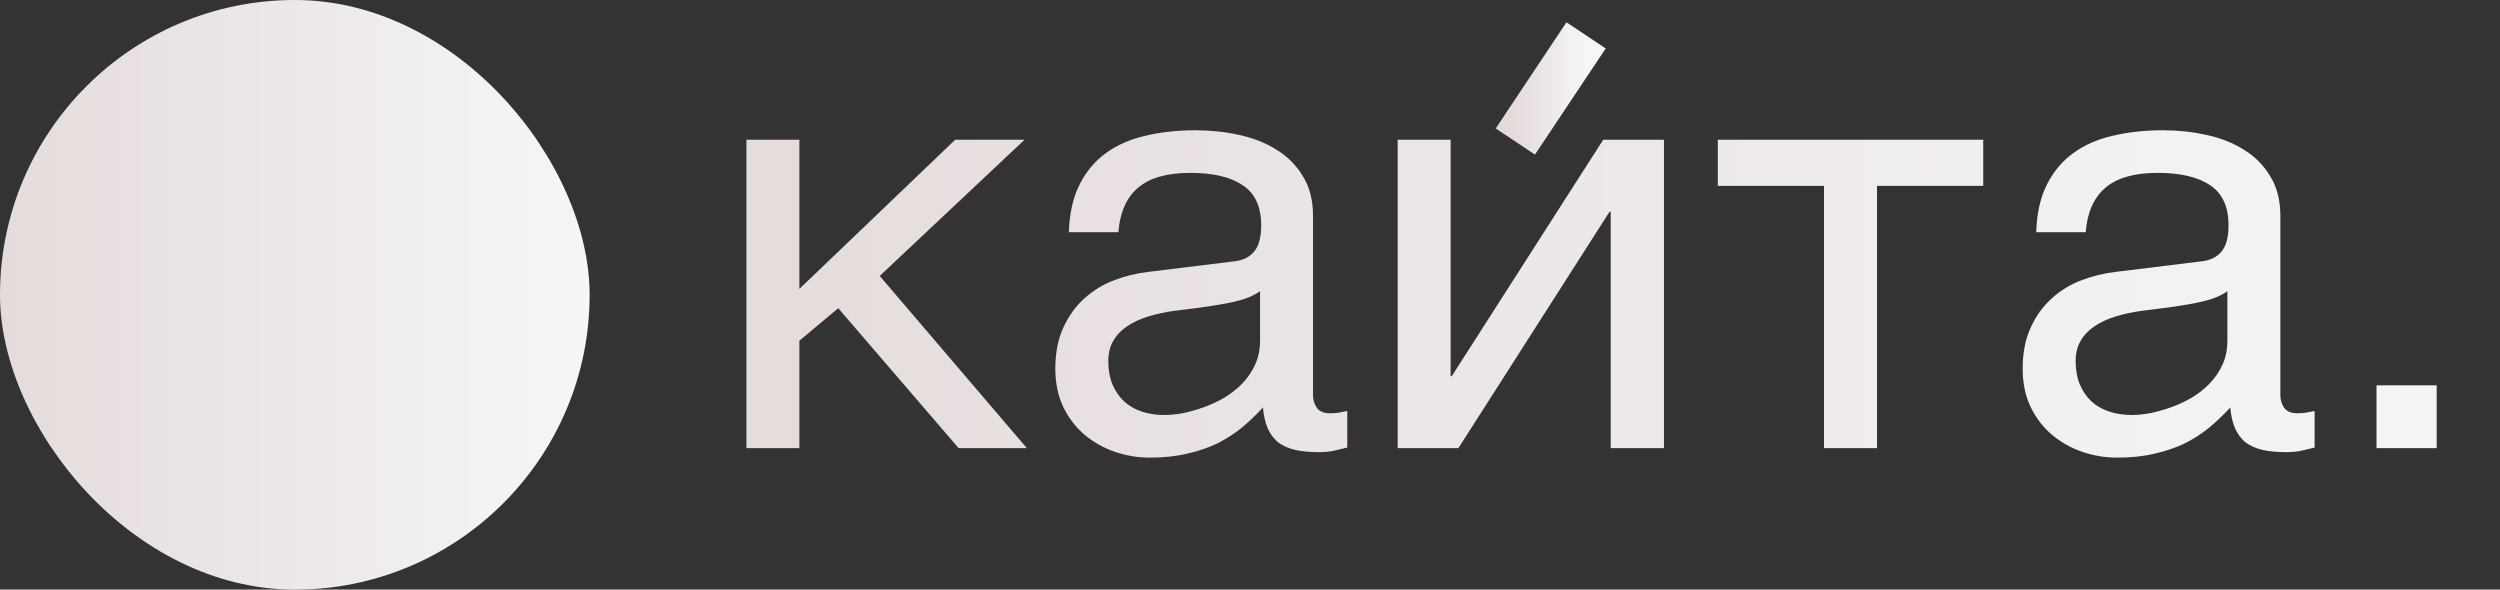
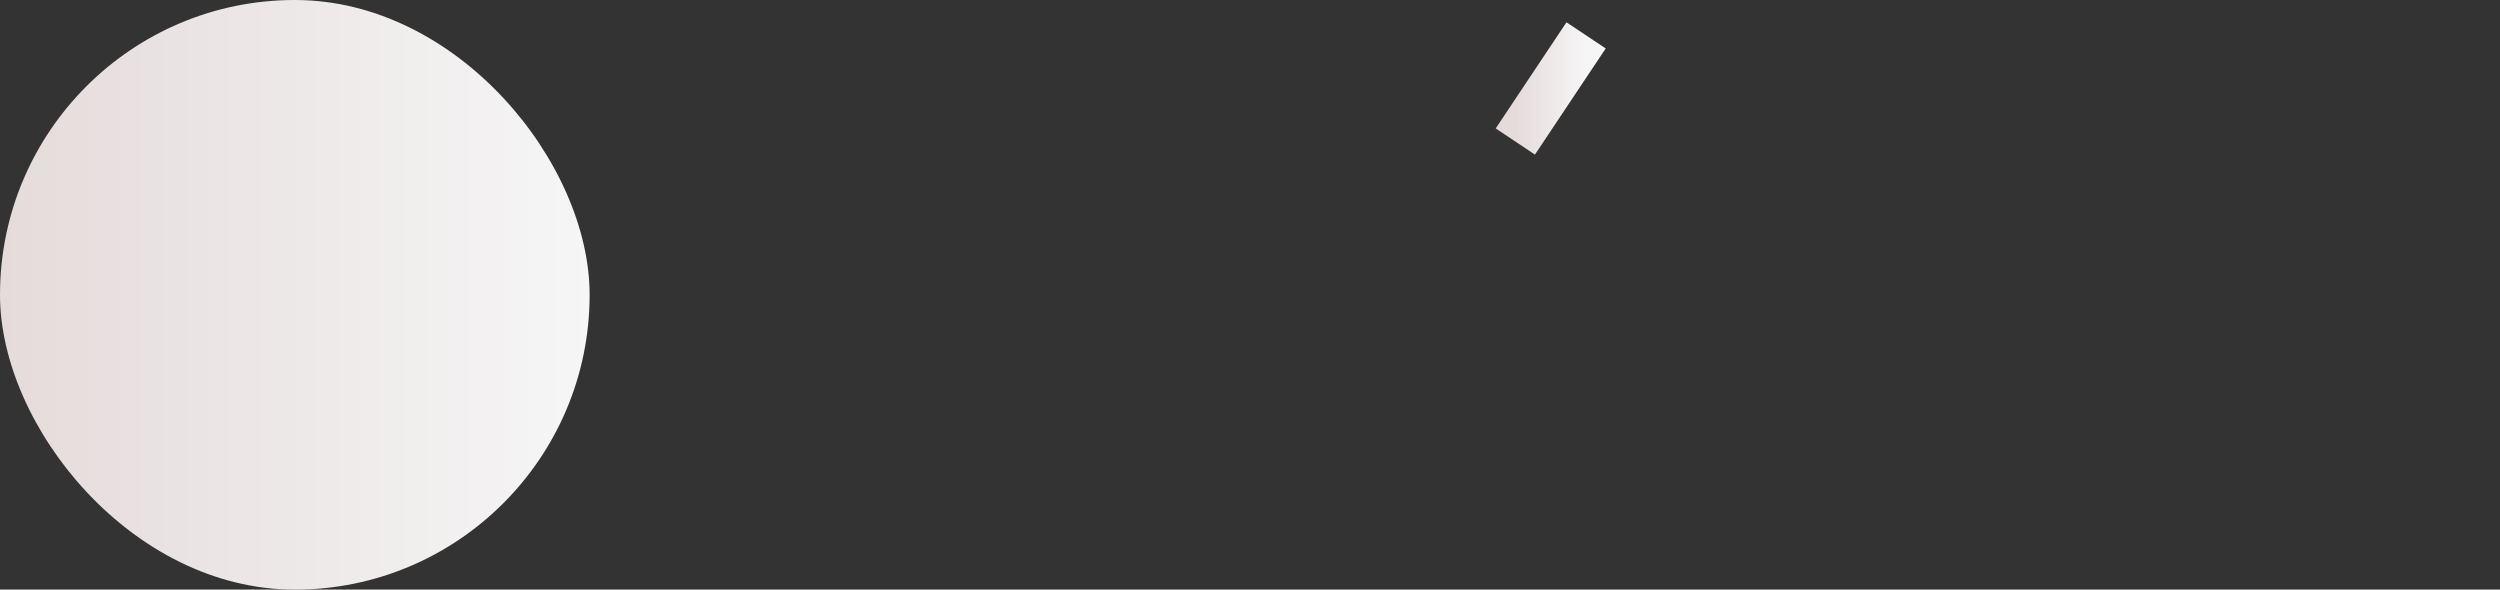
<svg xmlns="http://www.w3.org/2000/svg" width="212" height="50" viewBox="0 0 212 50" fill="none">
  <rect x="0" y="0" width="212" height="50" fill="#333333" stroke="none" />
  <rect width="50" height="50" rx="25" fill="url(#paint0_linear_1906_61)" />
-   <path d="M63.296 11.852H67.788V24.499L80.996 11.852H86.88L74.6 23.4L87.075 38H81.289L71.084 26.135L67.788 28.894V38H63.296V11.852ZM90.64 19.689C90.689 18.094 90.99 16.752 91.543 15.661C92.096 14.554 92.845 13.659 93.789 12.976C94.733 12.292 95.848 11.804 97.134 11.511C98.436 11.201 99.852 11.047 101.382 11.047C102.651 11.047 103.88 11.177 105.068 11.438C106.273 11.698 107.339 12.121 108.267 12.707C109.194 13.277 109.935 14.025 110.488 14.953C111.058 15.865 111.343 16.98 111.343 18.298V33.508C111.343 33.931 111.457 34.297 111.685 34.606C111.912 34.899 112.279 35.046 112.783 35.046C113.011 35.046 113.247 35.03 113.491 34.997C113.735 34.948 113.988 34.899 114.248 34.851V37.951C113.874 38.049 113.499 38.138 113.125 38.22C112.767 38.301 112.336 38.342 111.831 38.342C111.05 38.342 110.374 38.277 109.805 38.147C109.251 38.016 108.779 37.805 108.389 37.512C108.014 37.203 107.721 36.812 107.51 36.34C107.298 35.852 107.16 35.258 107.095 34.558C106.541 35.16 105.955 35.721 105.337 36.242C104.718 36.747 104.027 37.194 103.262 37.585C102.497 37.959 101.642 38.252 100.698 38.464C99.754 38.692 98.688 38.806 97.5 38.806C96.491 38.806 95.506 38.643 94.546 38.317C93.602 37.992 92.747 37.512 91.982 36.877C91.234 36.242 90.632 35.461 90.176 34.533C89.72 33.589 89.492 32.499 89.492 31.262C89.492 29.911 89.72 28.747 90.176 27.77C90.632 26.778 91.226 25.956 91.958 25.305C92.69 24.637 93.529 24.125 94.473 23.767C95.417 23.409 96.377 23.172 97.353 23.059L104.702 22.155C105.402 22.074 105.947 21.805 106.338 21.35C106.745 20.878 106.948 20.129 106.948 19.104C106.948 17.525 106.427 16.394 105.386 15.71C104.36 15.01 102.879 14.66 100.942 14.66C98.957 14.66 97.476 15.083 96.499 15.93C95.522 16.76 94.969 18.013 94.839 19.689H90.64ZM106.851 24.694C106.493 24.955 106.045 25.174 105.508 25.354C104.987 25.516 104.409 25.655 103.774 25.769C103.14 25.883 102.464 25.988 101.748 26.086C101.032 26.167 100.316 26.257 99.6 26.355C98.786 26.468 98.037 26.631 97.353 26.843C96.67 27.054 96.076 27.331 95.571 27.673C95.067 28.015 94.676 28.43 94.399 28.918C94.123 29.39 93.984 29.951 93.984 30.602C93.984 31.351 94.098 32.01 94.326 32.58C94.57 33.15 94.896 33.63 95.303 34.02C95.726 34.411 96.231 34.704 96.816 34.899C97.402 35.095 98.045 35.192 98.745 35.192C99.185 35.192 99.689 35.144 100.259 35.046C100.828 34.932 101.414 34.769 102.017 34.558C102.619 34.346 103.205 34.078 103.774 33.752C104.36 33.41 104.881 33.003 105.337 32.531C105.793 32.059 106.159 31.522 106.436 30.92C106.712 30.318 106.851 29.642 106.851 28.894V24.694ZM118.521 11.852H123.013V31.896H123.11L135.952 11.852H141.104V38H136.587V17.956H136.489L123.672 38H118.521V11.852ZM154.678 15.759H145.669V11.852H168.179V15.759H159.17V38H154.678V15.759ZM172.671 19.689C172.72 18.094 173.021 16.752 173.574 15.661C174.128 14.554 174.876 13.659 175.82 12.976C176.764 12.292 177.879 11.804 179.165 11.511C180.467 11.201 181.883 11.047 183.413 11.047C184.683 11.047 185.911 11.177 187.1 11.438C188.304 11.698 189.37 12.121 190.298 12.707C191.226 13.277 191.966 14.025 192.52 14.953C193.089 15.865 193.374 16.98 193.374 18.298V33.508C193.374 33.931 193.488 34.297 193.716 34.606C193.944 34.899 194.31 35.046 194.814 35.046C195.042 35.046 195.278 35.03 195.522 34.997C195.767 34.948 196.019 34.899 196.279 34.851V37.951C195.905 38.049 195.531 38.138 195.156 38.22C194.798 38.301 194.367 38.342 193.862 38.342C193.081 38.342 192.406 38.277 191.836 38.147C191.283 38.016 190.811 37.805 190.42 37.512C190.046 37.203 189.753 36.812 189.541 36.34C189.329 35.852 189.191 35.258 189.126 34.558C188.573 35.16 187.987 35.721 187.368 36.242C186.75 36.747 186.058 37.194 185.293 37.585C184.528 37.959 183.674 38.252 182.729 38.464C181.785 38.692 180.719 38.806 179.531 38.806C178.522 38.806 177.537 38.643 176.577 38.317C175.633 37.992 174.779 37.512 174.014 36.877C173.265 36.242 172.663 35.461 172.207 34.533C171.751 33.589 171.523 32.499 171.523 31.262C171.523 29.911 171.751 28.747 172.207 27.77C172.663 26.778 173.257 25.956 173.989 25.305C174.722 24.637 175.56 24.125 176.504 23.767C177.448 23.409 178.408 23.172 179.385 23.059L186.733 22.155C187.433 22.074 187.979 21.805 188.369 21.35C188.776 20.878 188.979 20.129 188.979 19.104C188.979 17.525 188.459 16.394 187.417 15.71C186.392 15.01 184.91 14.66 182.974 14.66C180.988 14.66 179.507 15.083 178.53 15.93C177.554 16.76 177 18.013 176.87 19.689H172.671ZM188.882 24.694C188.524 24.955 188.076 25.174 187.539 25.354C187.018 25.516 186.44 25.655 185.806 25.769C185.171 25.883 184.495 25.988 183.779 26.086C183.063 26.167 182.347 26.257 181.631 26.355C180.817 26.468 180.068 26.631 179.385 26.843C178.701 27.054 178.107 27.331 177.603 27.673C177.098 28.015 176.707 28.43 176.431 28.918C176.154 29.39 176.016 29.951 176.016 30.602C176.016 31.351 176.13 32.01 176.357 32.58C176.602 33.15 176.927 33.63 177.334 34.02C177.757 34.411 178.262 34.704 178.848 34.899C179.434 35.095 180.076 35.192 180.776 35.192C181.216 35.192 181.72 35.144 182.29 35.046C182.86 34.932 183.446 34.769 184.048 34.558C184.65 34.346 185.236 34.078 185.806 33.752C186.392 33.41 186.912 33.003 187.368 32.531C187.824 32.059 188.19 31.522 188.467 30.92C188.743 30.318 188.882 29.642 188.882 28.894V24.694ZM201.528 32.678H206.631V38H201.528V32.678Z" fill="url(#paint1_linear_1906_61)" />
  <path d="M128.5 12L134.5 3" stroke="url(#paint2_linear_1906_61)" stroke-width="4" />
  <defs>
    <linearGradient id="paint0_linear_1906_61" x1="50" y1="25" x2="0" y2="25" gradientUnits="userSpaceOnUse">
      <stop stop-color="#F6F6F6" />
      <stop offset="1" stop-color="#E5DBDB" />
    </linearGradient>
    <linearGradient id="paint1_linear_1906_61" x1="212" y1="21" x2="60" y2="21" gradientUnits="userSpaceOnUse">
      <stop stop-color="#F6F6F6" />
      <stop offset="1" stop-color="#E5DBDB" />
    </linearGradient>
    <linearGradient id="paint2_linear_1906_61" x1="134.5" y1="7.5" x2="128.5" y2="7.5" gradientUnits="userSpaceOnUse">
      <stop stop-color="#F6F6F6" />
      <stop offset="1" stop-color="#E5DBDB" />
    </linearGradient>
  </defs>
</svg>